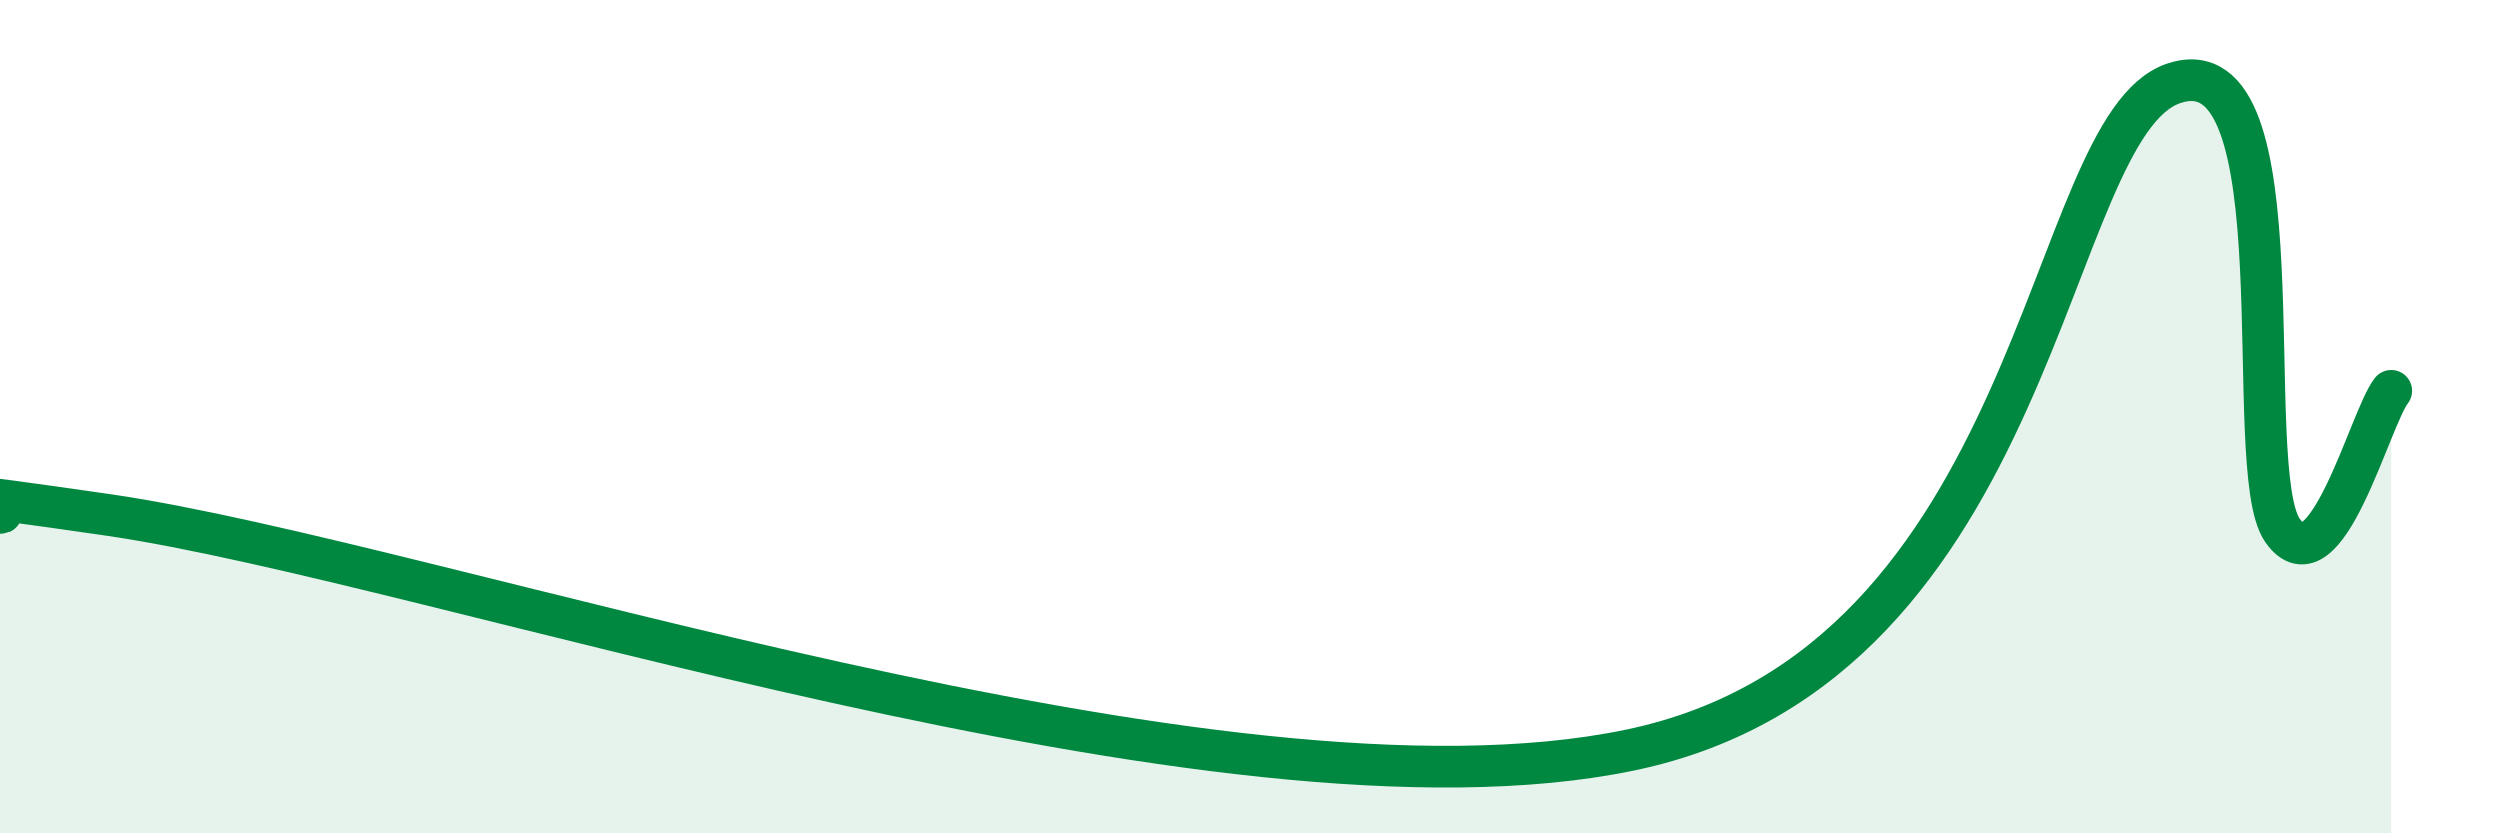
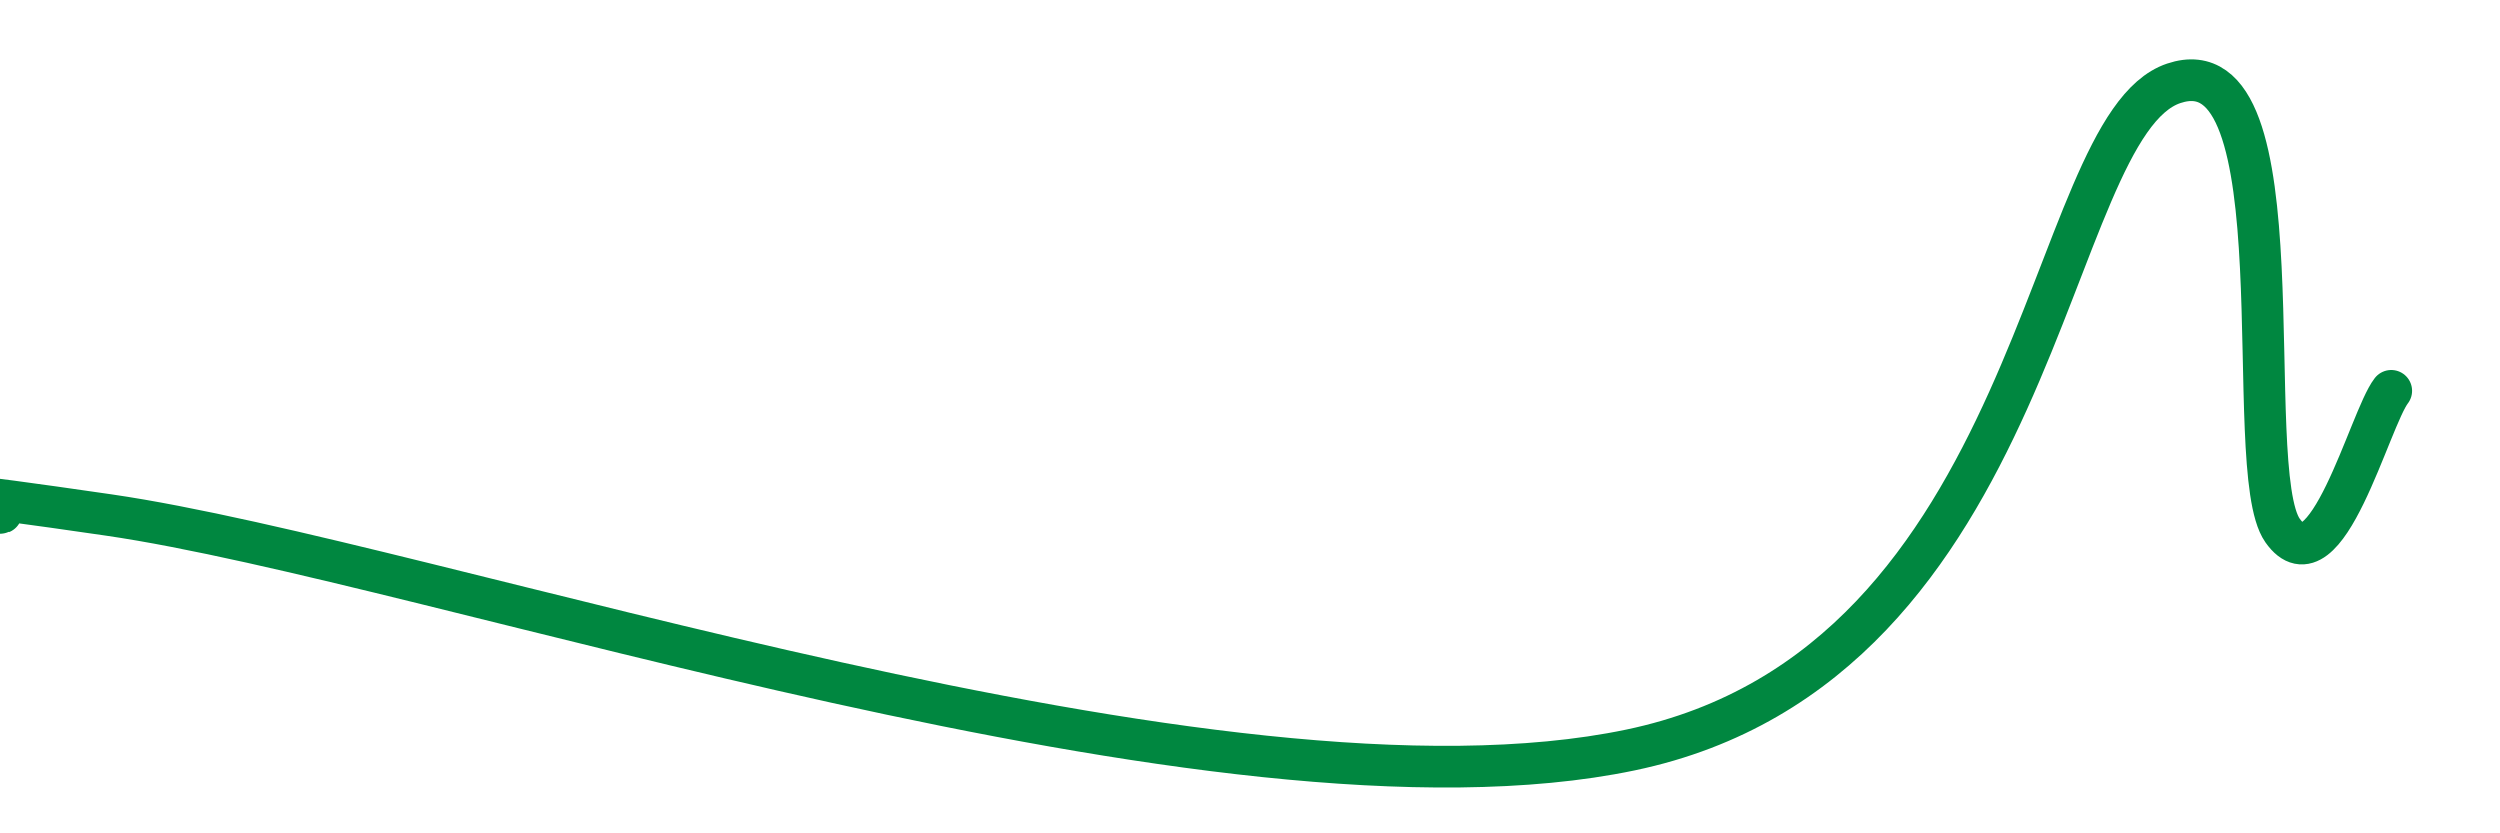
<svg xmlns="http://www.w3.org/2000/svg" width="60" height="20" viewBox="0 0 60 20">
-   <path d="M 0,12.31 C 0.52,12.32 -5.22,11.22 2.61,12.36 C 10.44,13.5 29.22,20.07 39.13,18 C 49.04,15.93 49.04,3.05 52.17,2 C 55.3,0.95 53.74,11.25 54.78,12.73 C 55.82,14.21 56.87,10.05 57.39,9.38L57.39 20L0 20Z" fill="#008740" opacity="0.1" stroke-linecap="round" stroke-linejoin="round" />
  <path d="M 0,12.31 C 0.52,12.32 -5.22,11.22 2.61,12.36 C 10.44,13.5 29.22,20.07 39.13,18 C 49.04,15.93 49.04,3.05 52.17,2 C 55.3,0.95 53.74,11.25 54.78,12.73 C 55.82,14.21 56.87,10.05 57.39,9.38" stroke="#008740" stroke-width="1" fill="none" stroke-linecap="round" stroke-linejoin="round" />
</svg>